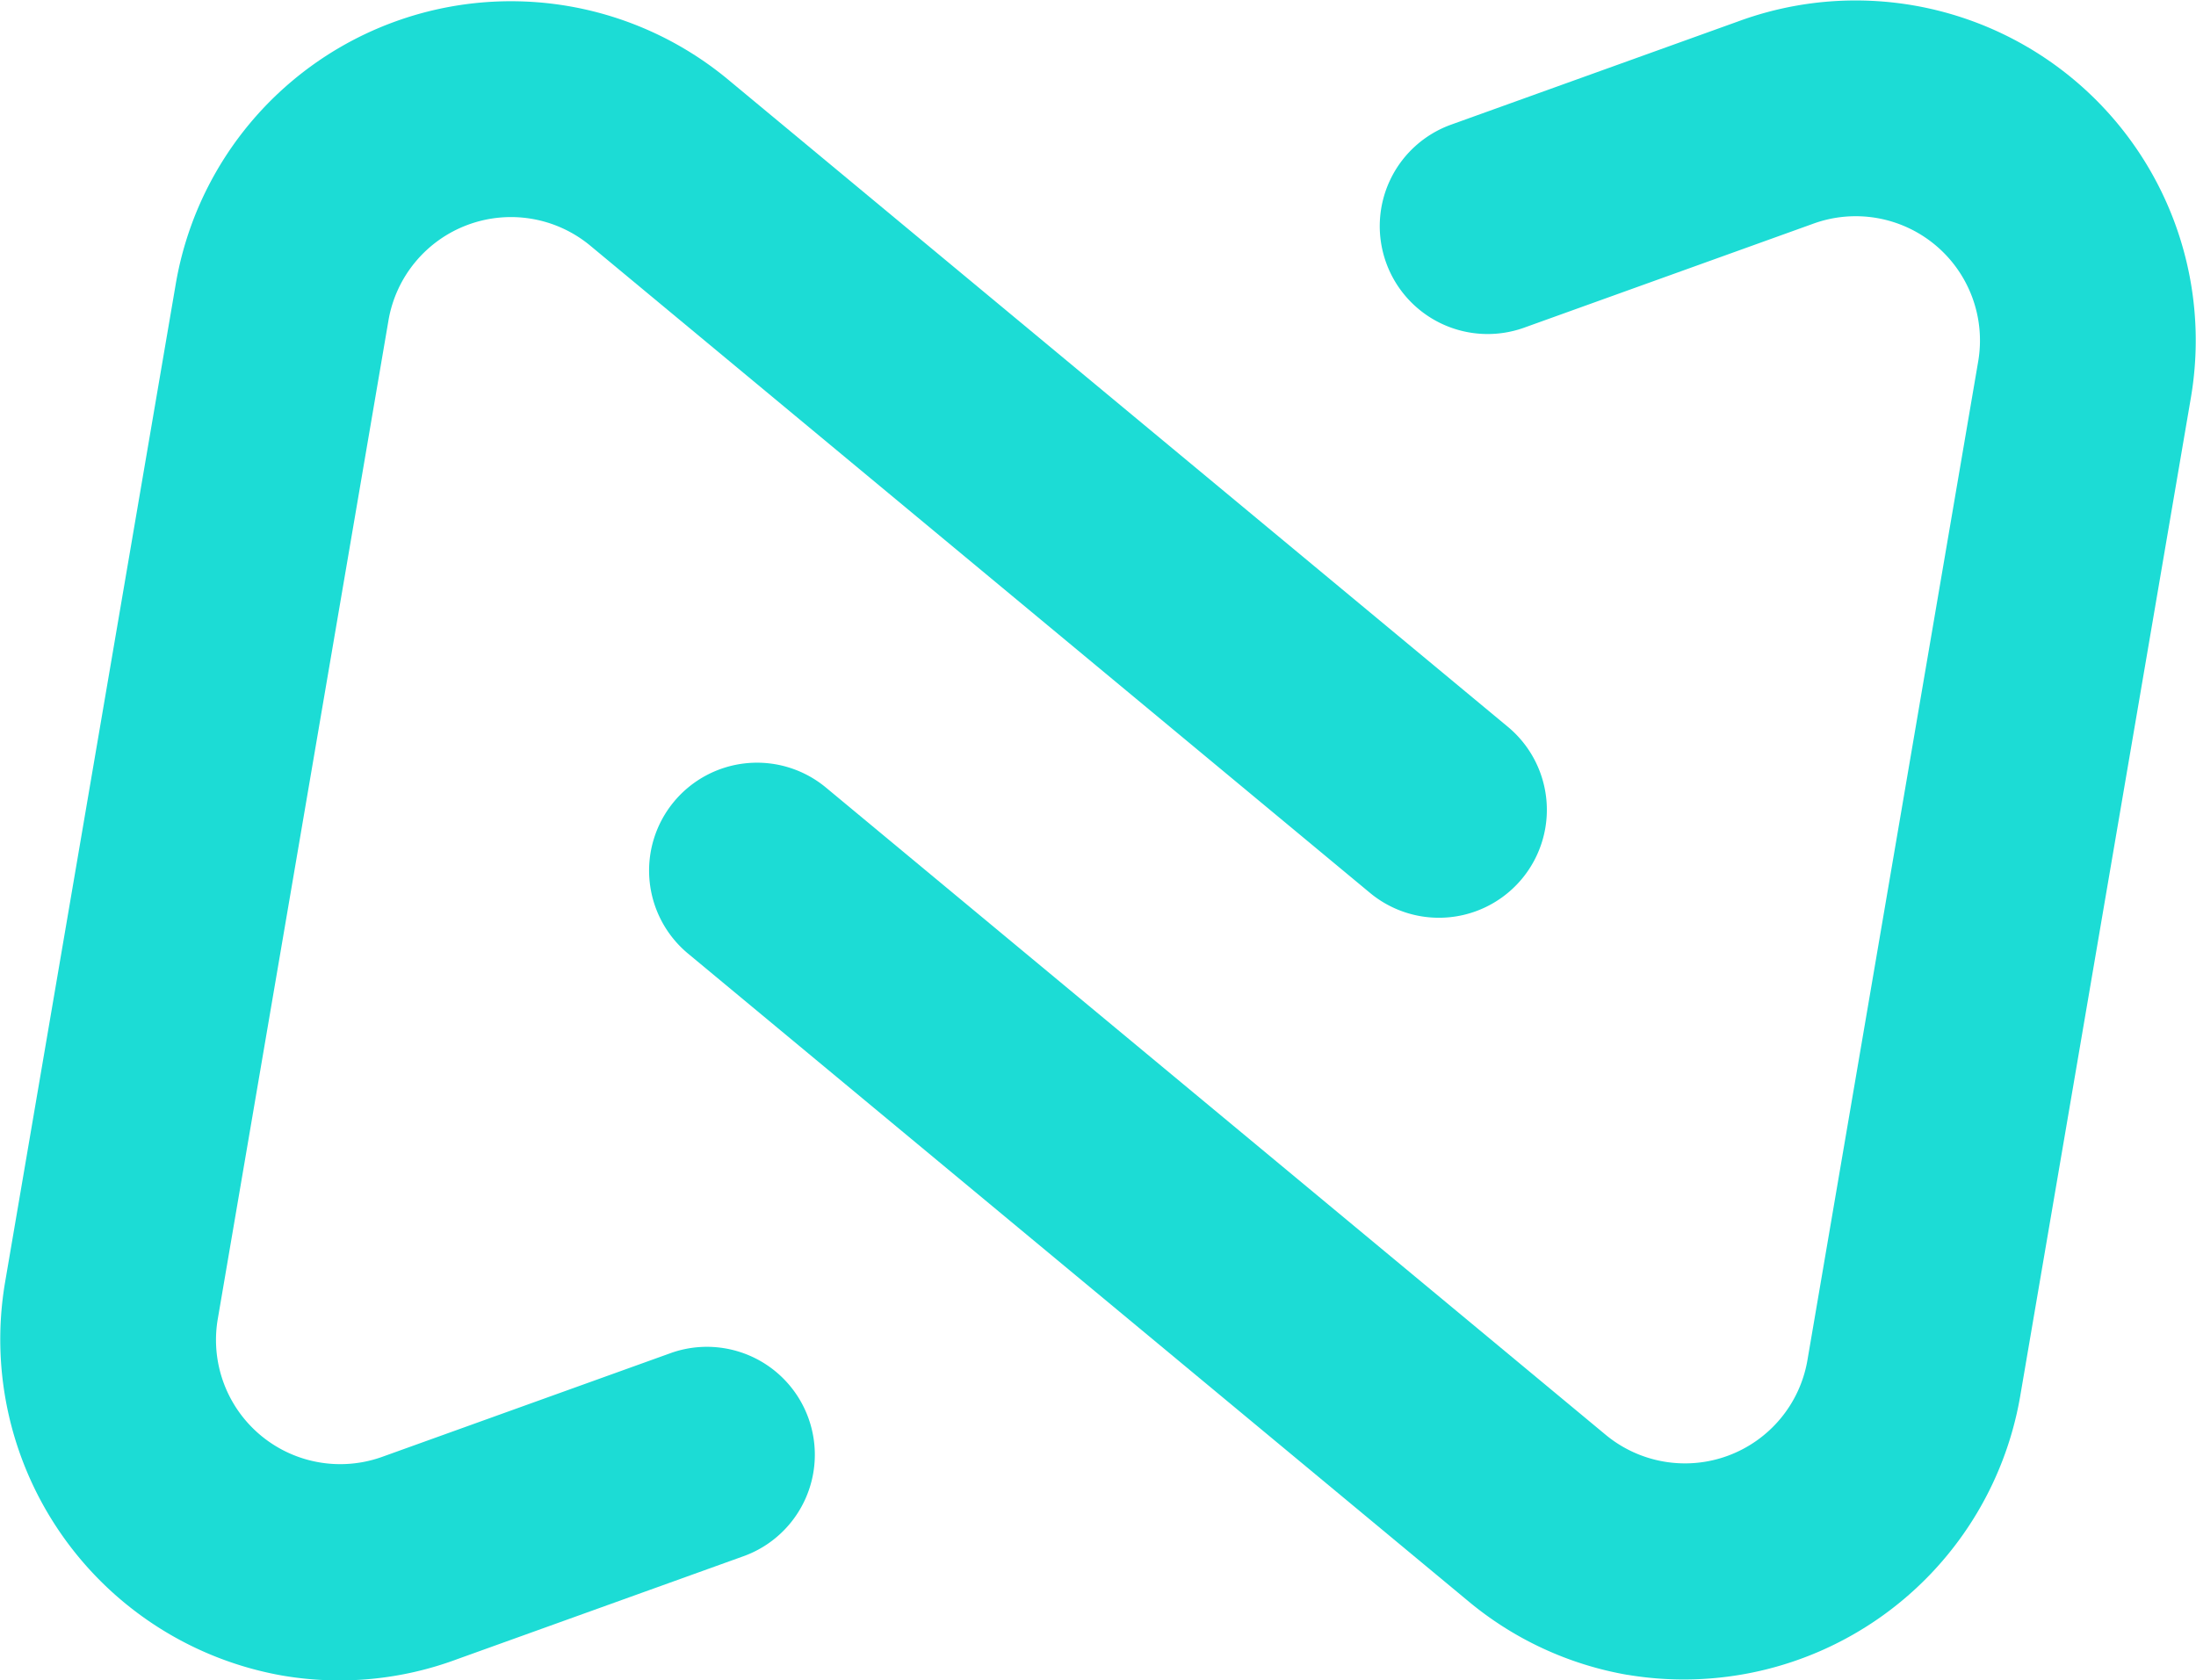
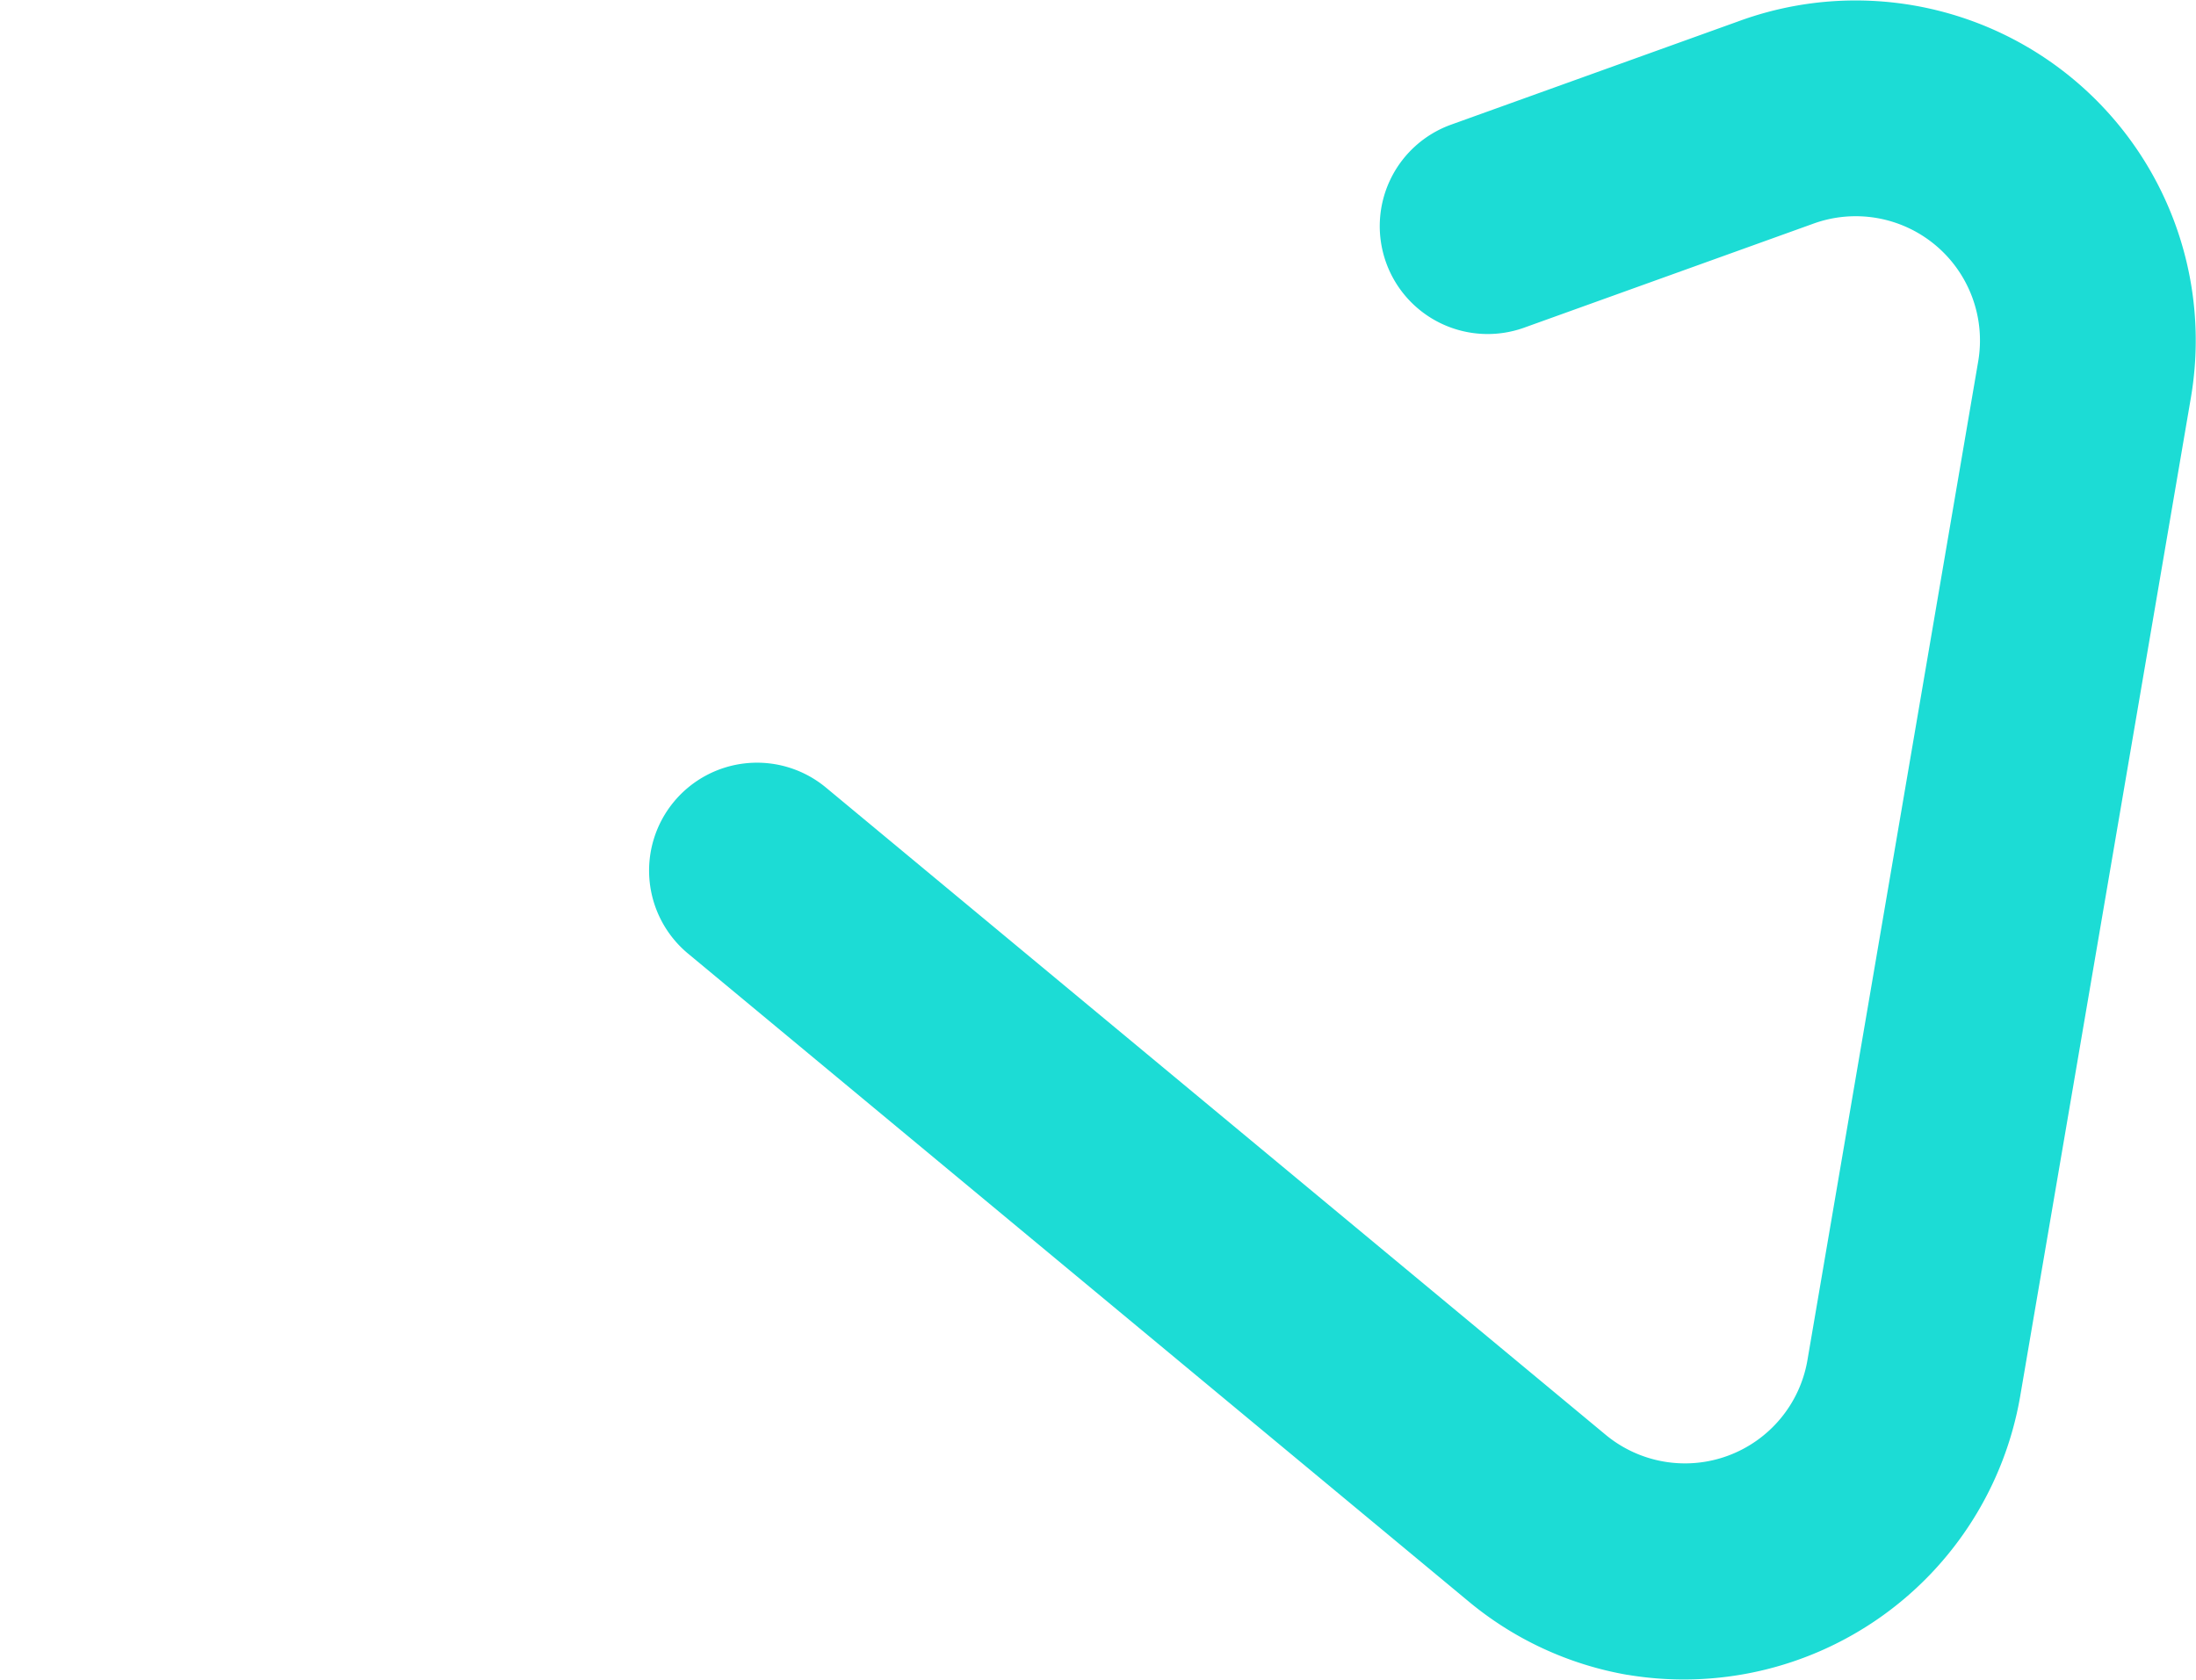
<svg xmlns="http://www.w3.org/2000/svg" width="81.962" height="62.731">
  <g id="Groupe_4819" data-name="Groupe 4819" transform="translate(-475.954 -3537.67)" fill="#1cdcd5">
-     <path id="Tracé_16348" data-name="Tracé 16348" d="M56.359 117.6a12.746 12.746 0 0 1-10.378-14.673l6.373-37.284a12.692 12.692 0 0 1 20.618-7.627l29.1 24.16a4.027 4.027 0 1 1-5.145 6.2l-29.1-24.16A4.638 4.638 0 0 0 60.294 67l-6.372 37.284a4.637 4.637 0 0 0 6.18 5.13l10.764-3.872a4.028 4.028 0 0 1 2.726 7.58l-10.73 3.859a12.583 12.583 0 0 1-6.5.619" transform="translate(430.16 3482.627)" />
    <path id="Tracé_16349" data-name="Tracé 16349" d="M109.69 117.566a12.659 12.659 0 0 1-5.965-2.765L74.621 90.64a4.027 4.027 0 0 1 5.145-6.2l29.1 24.161a4.638 4.638 0 0 0 7.533-2.787l6.373-37.284a4.638 4.638 0 0 0-6.181-5.131l-10.764 3.872a4.027 4.027 0 1 1-2.727-7.579l10.73-3.86a12.692 12.692 0 0 1 16.88 14.054l-6.372 37.284a12.74 12.74 0 0 1-14.653 10.393" transform="translate(427.015 3482.631)" />
  </g>
</svg>